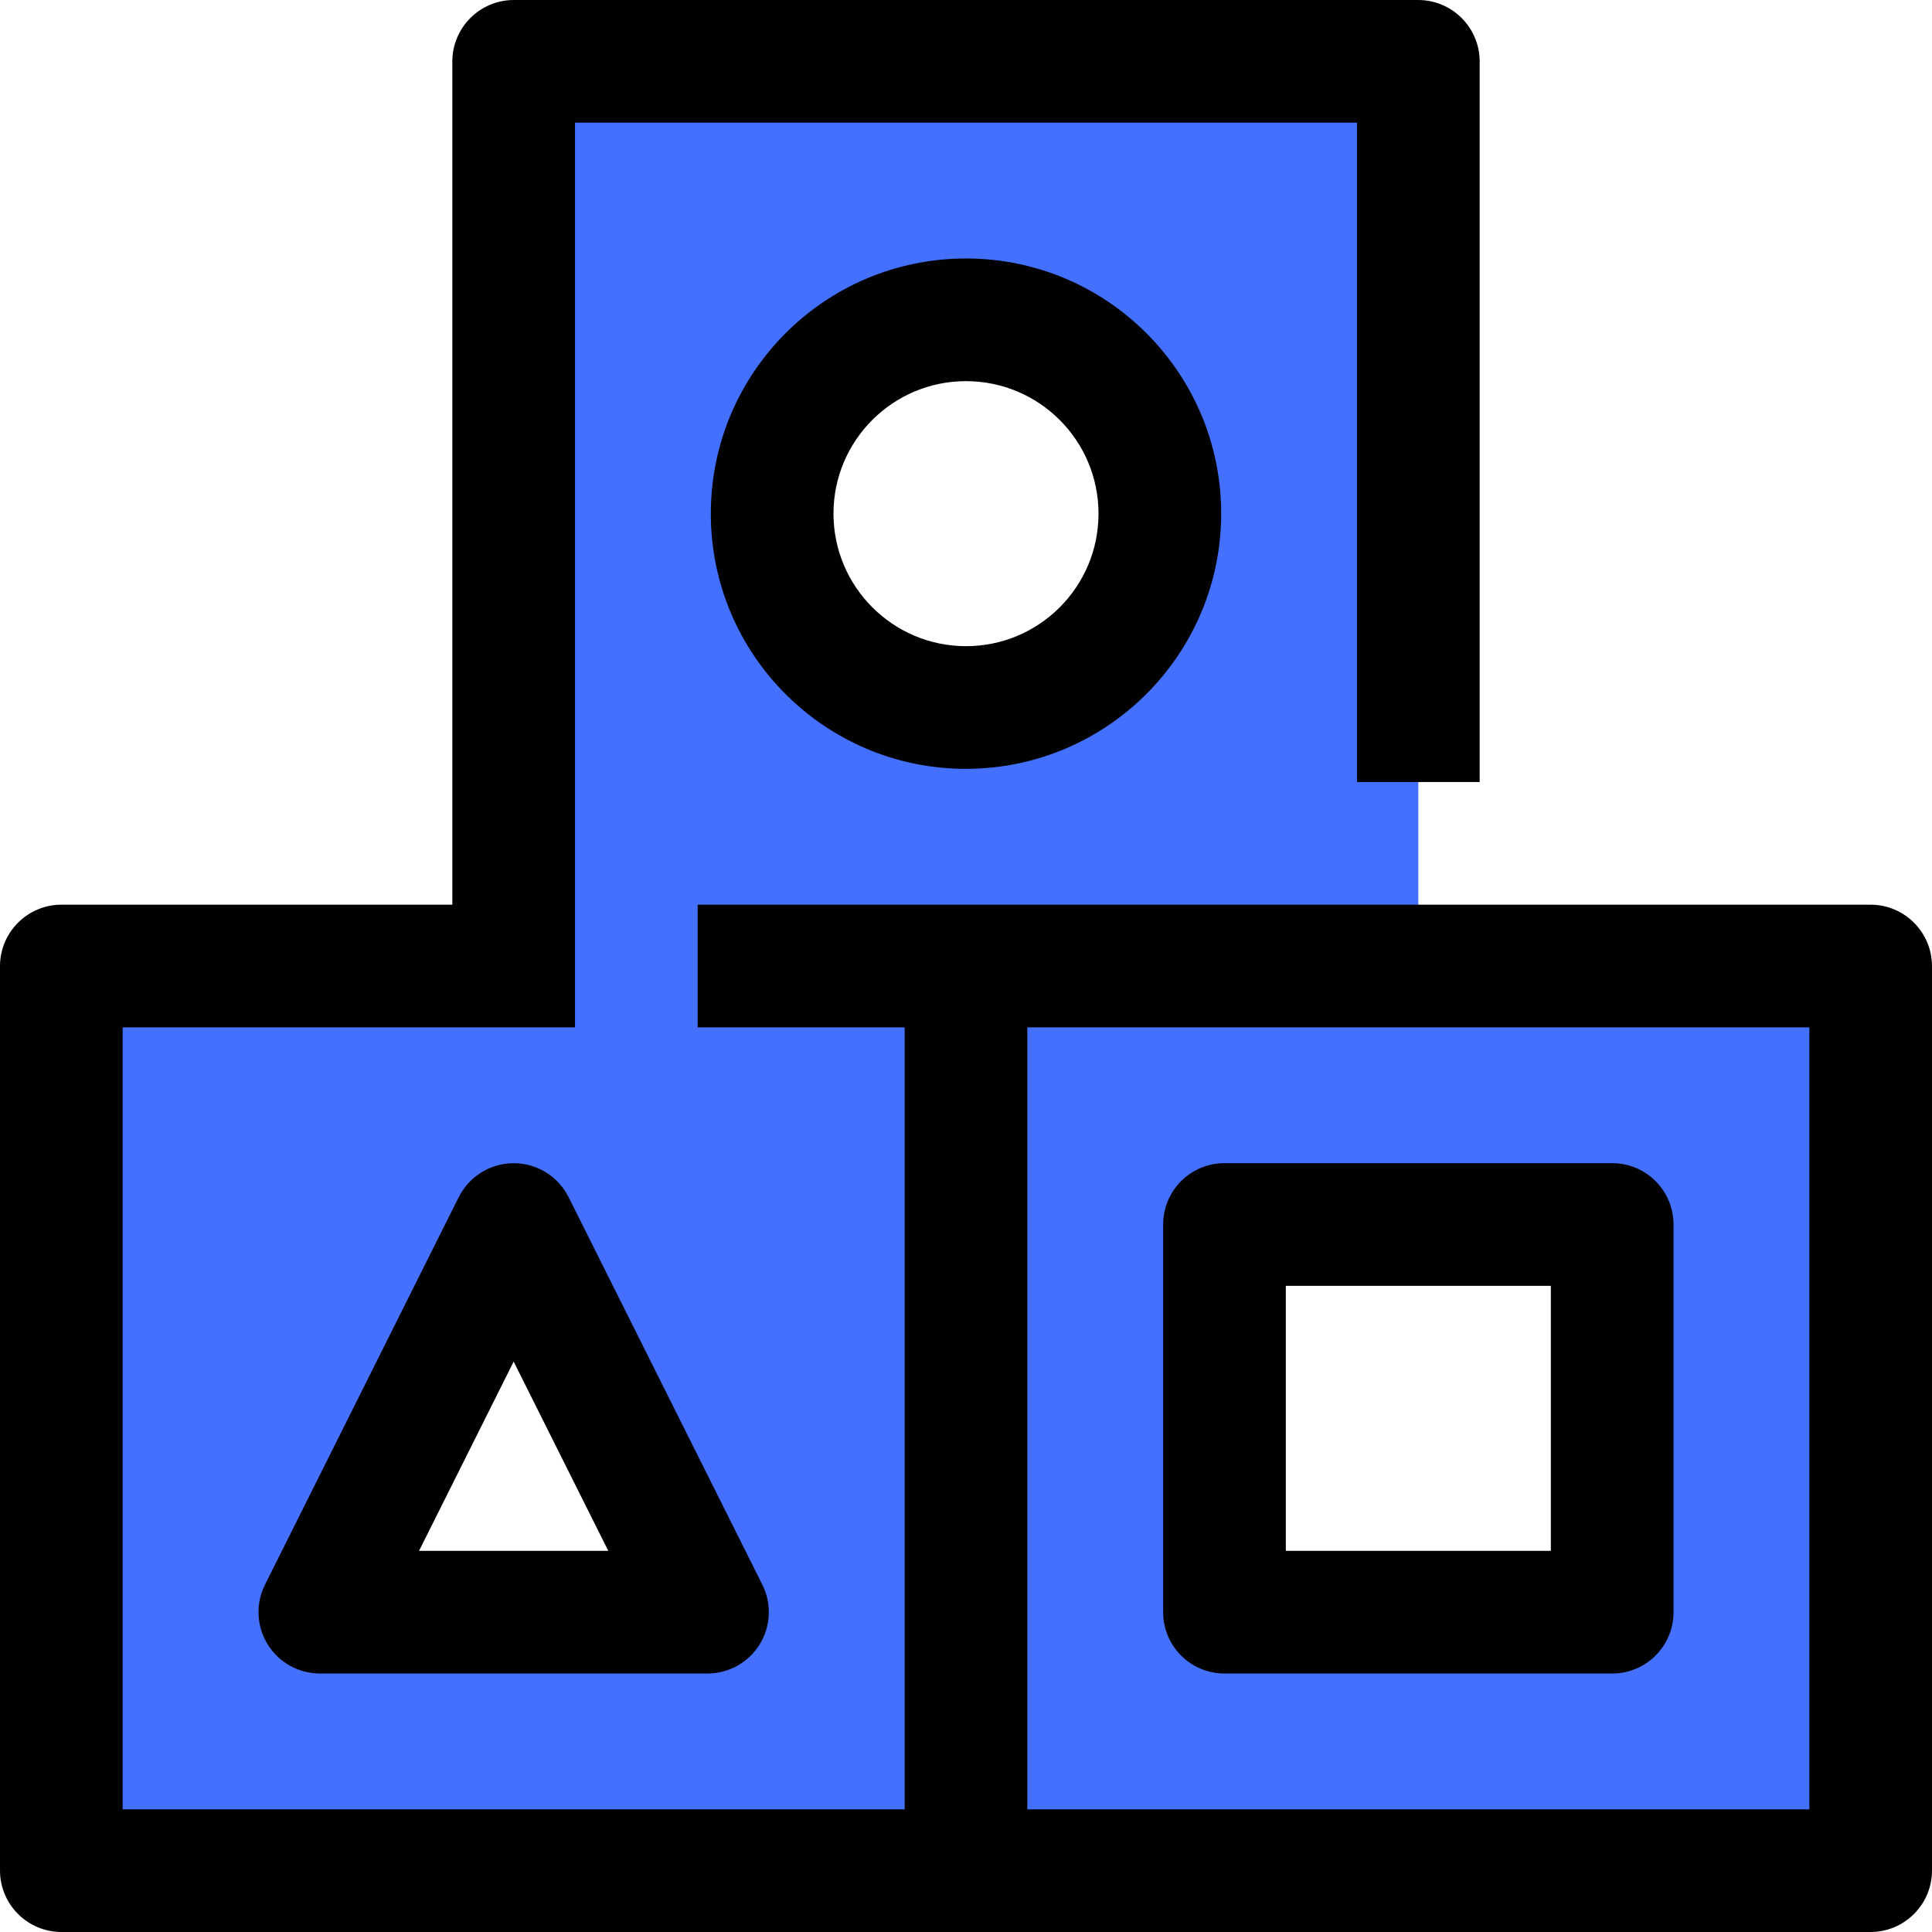
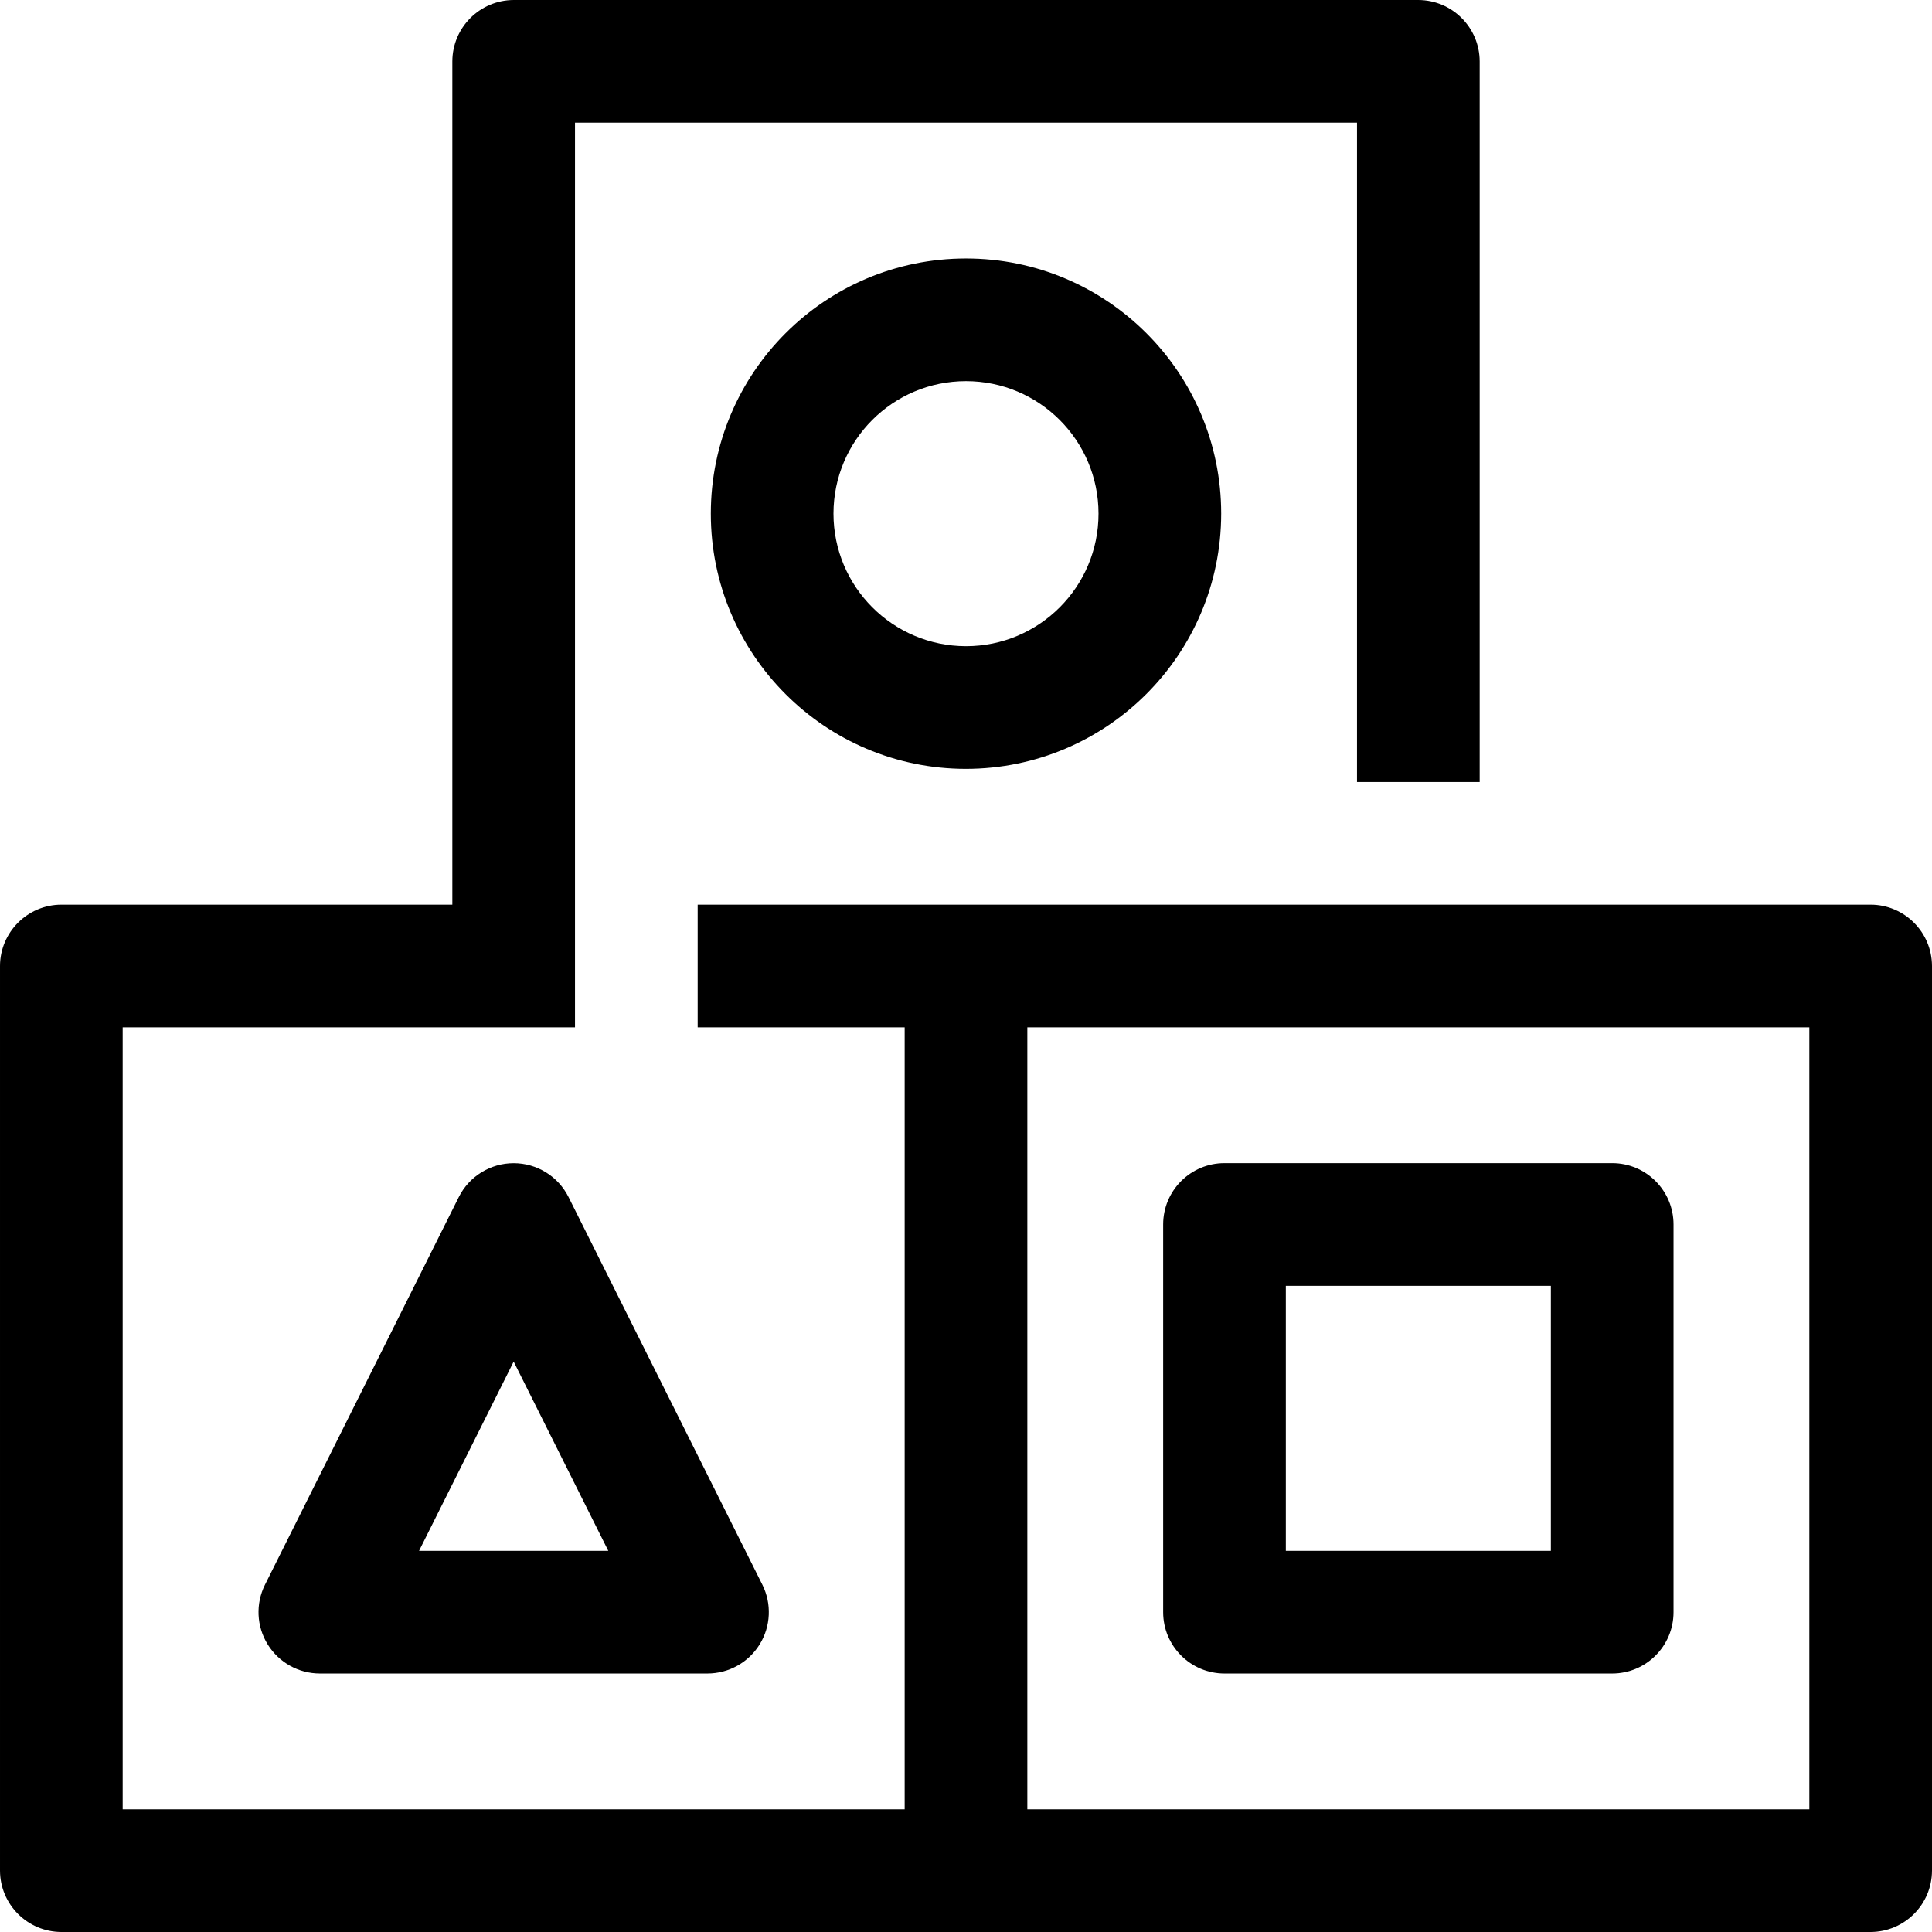
<svg xmlns="http://www.w3.org/2000/svg" height="504pt" viewBox="0 0 504 504" width="504pt">
-   <path d="m370 252v-236h-236v236h-118v236h472v-236zm-286.57 168.57 50.57-101.141 50.57 101.141zm168.57-236c-27.93 0-50.574-22.641-50.574-50.57s22.645-50.574 50.574-50.574 50.57 22.645 50.57 50.574-22.641 50.57-50.57 50.57zm168.57 236h-101.141v-101.141h101.141zm0 0" fill="#4370ff" />
  <path d="m488 236h-306v32h54v204h-204v-204h118v-236h204v172h32v-188c-.027-8.824-7.176-15.973-16-16h-236c-8.824.027-15.973 7.176-16 16v220h-102c-8.824.027-15.973 7.176-16 16v236c.027 8.824 7.176 15.973 16 16h472c8.824-.027 15.973-7.176 16-16v-236c-.027-8.824-7.176-15.973-16-16zm-16 236h-204v-204h204zm0 0" />
  <path d="m318.57 134c0-36.766-29.805-66.57-66.57-66.57s-66.57 29.805-66.57 66.57 29.805 66.57 66.57 66.57c36.746-.043 66.527-29.824 66.57-66.57zm-101.141 0c0-19.094 15.477-34.57 34.57-34.57s34.57 15.477 34.57 34.57-15.477 34.57-34.57 34.57c-19.082-.023-34.547-15.488-34.57-34.57zm0 0" />
  <path d="m303.43 319.43v101.141c0 8.836 7.164 16 16 16h101.141c8.836 0 16-7.164 16-16v-101.141c0-8.836-7.164-16-16-16h-101.141c-8.836 0-16 7.164-16 16zm32 16h69.141v69.141h-69.141zm0 0" />
  <path d="m148.312 312.273c-2.719-5.414-8.258-8.828-14.312-8.828s-11.594 3.414-14.312 8.828l-50.566 101.141c-2.477 4.961-2.207 10.848.707 15.562 2.914 4.715 8.062 7.59 13.605 7.594h101.137c5.543-.008 10.688-2.879 13.602-7.594 2.914-4.715 3.18-10.602.707-15.562zm-38.996 92.297 24.684-49.371 24.684 49.367zm0 0" />
</svg>